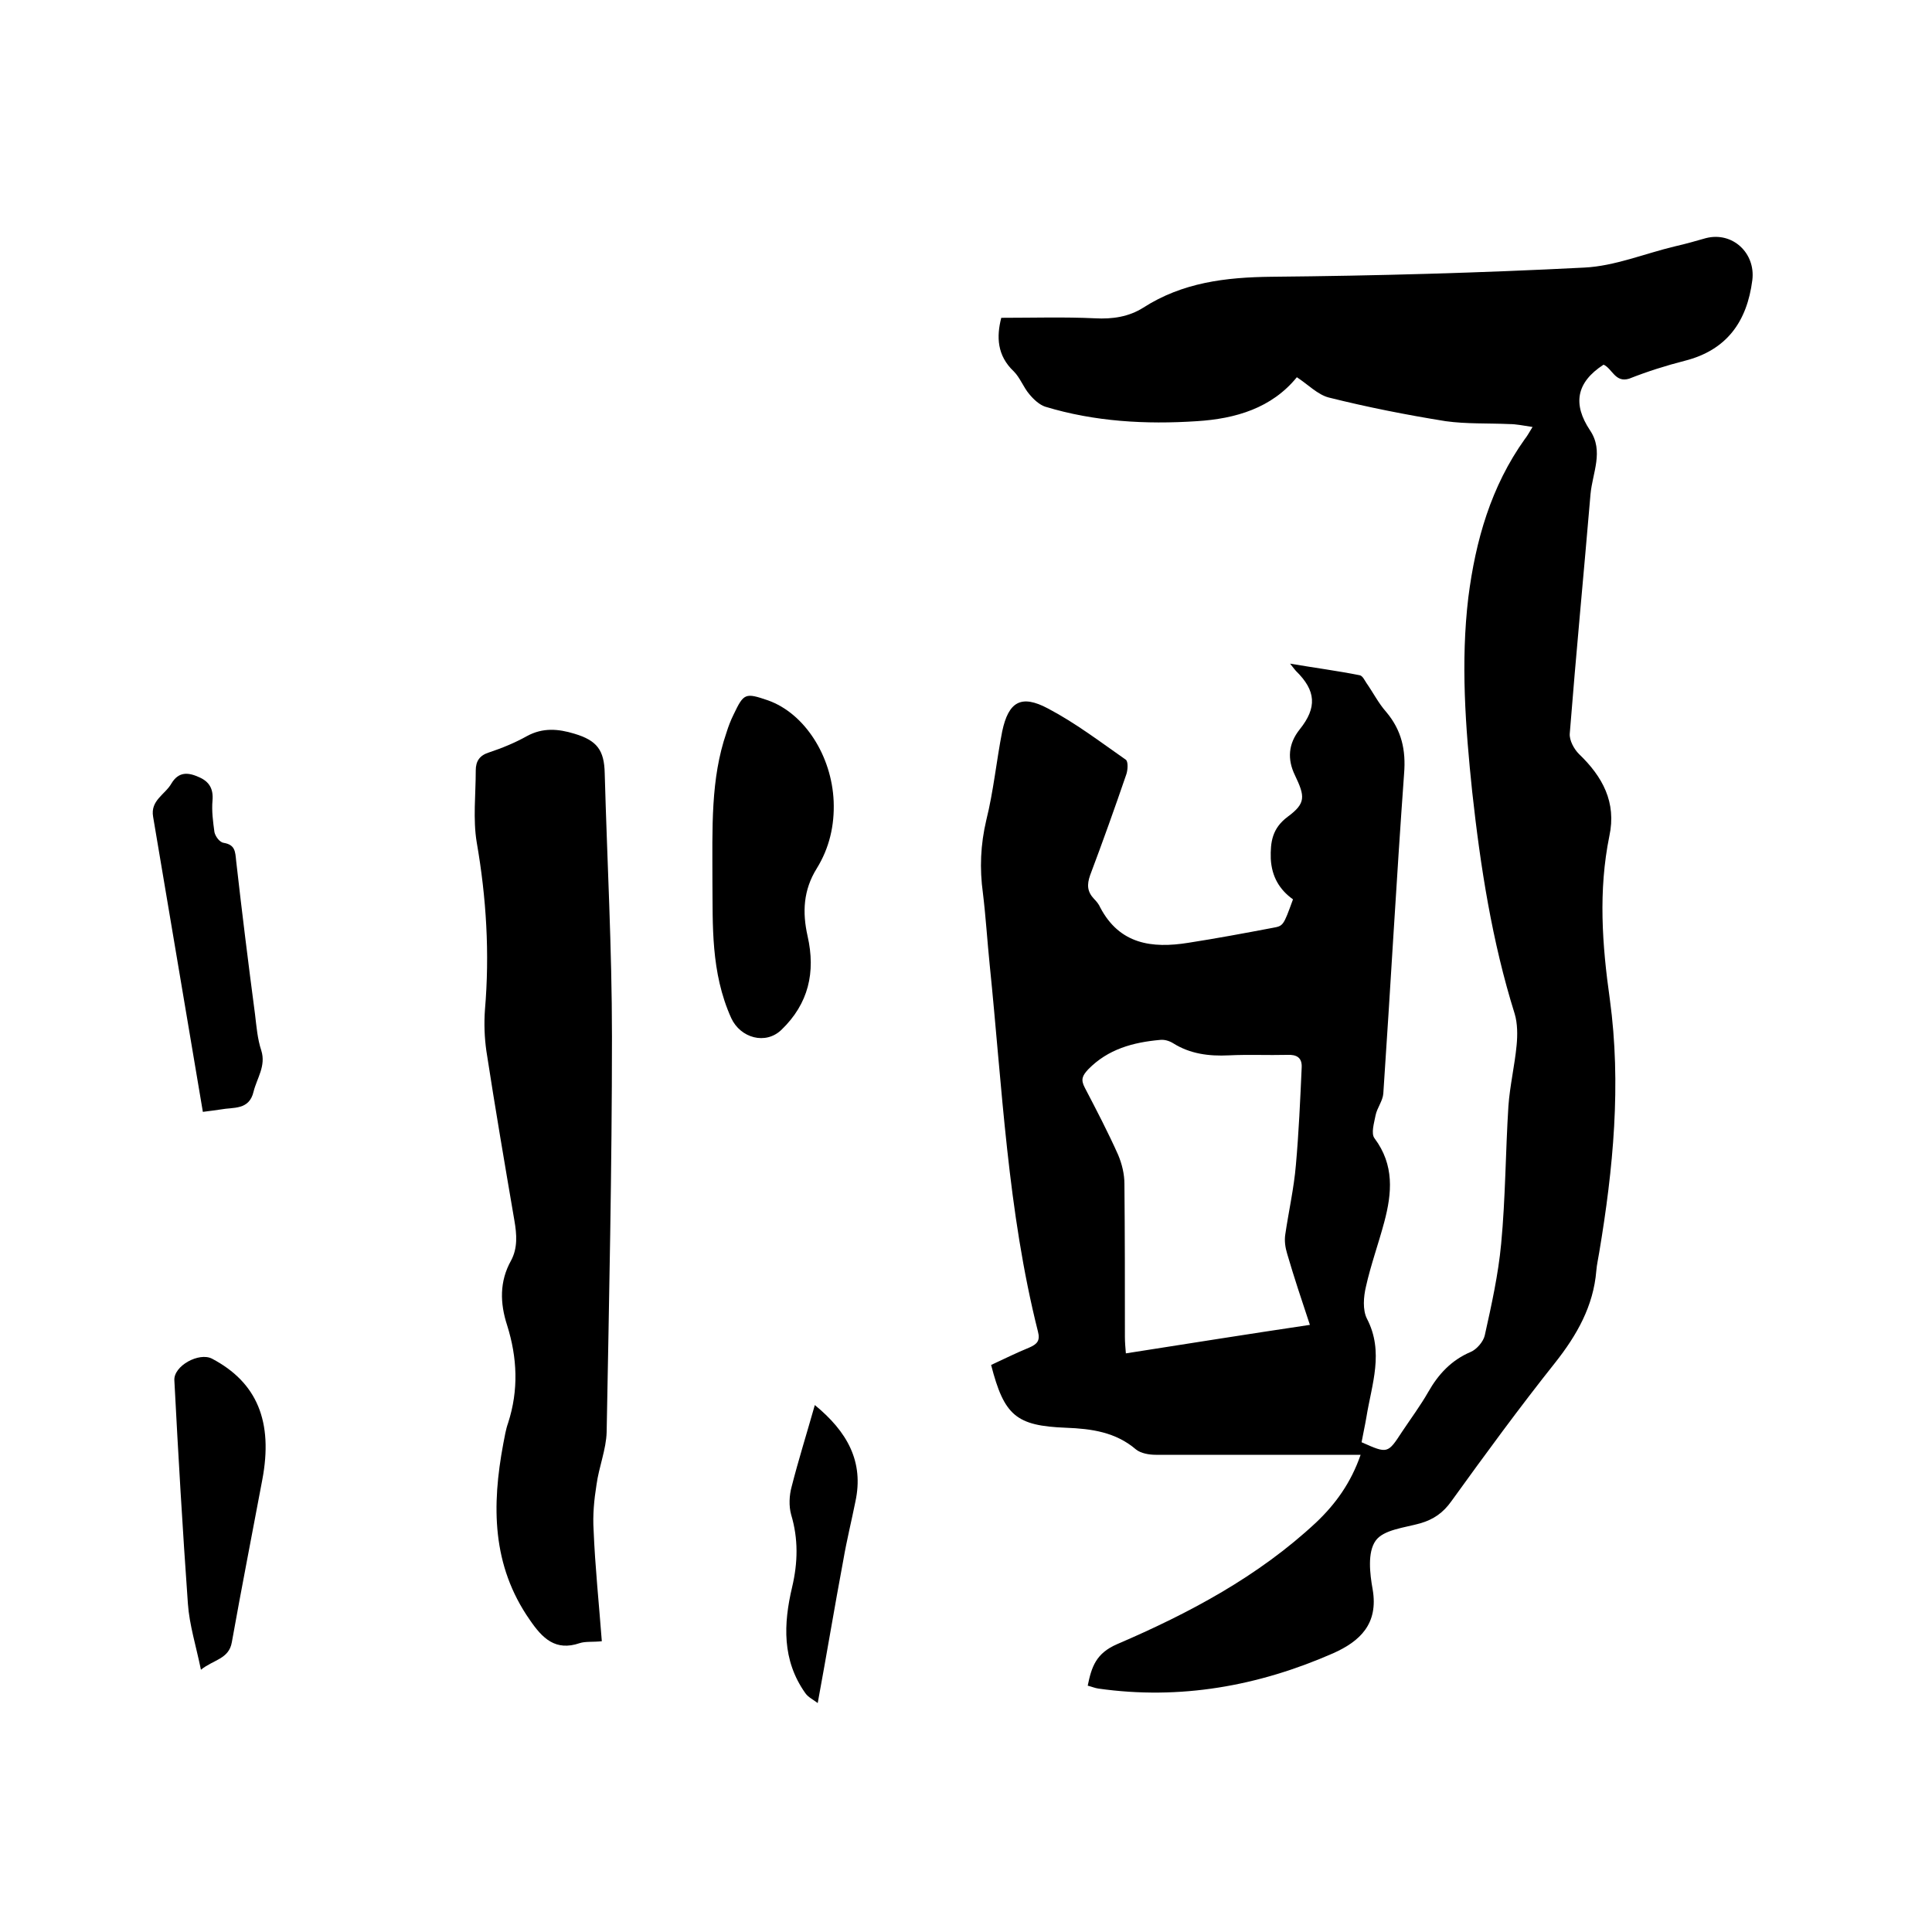
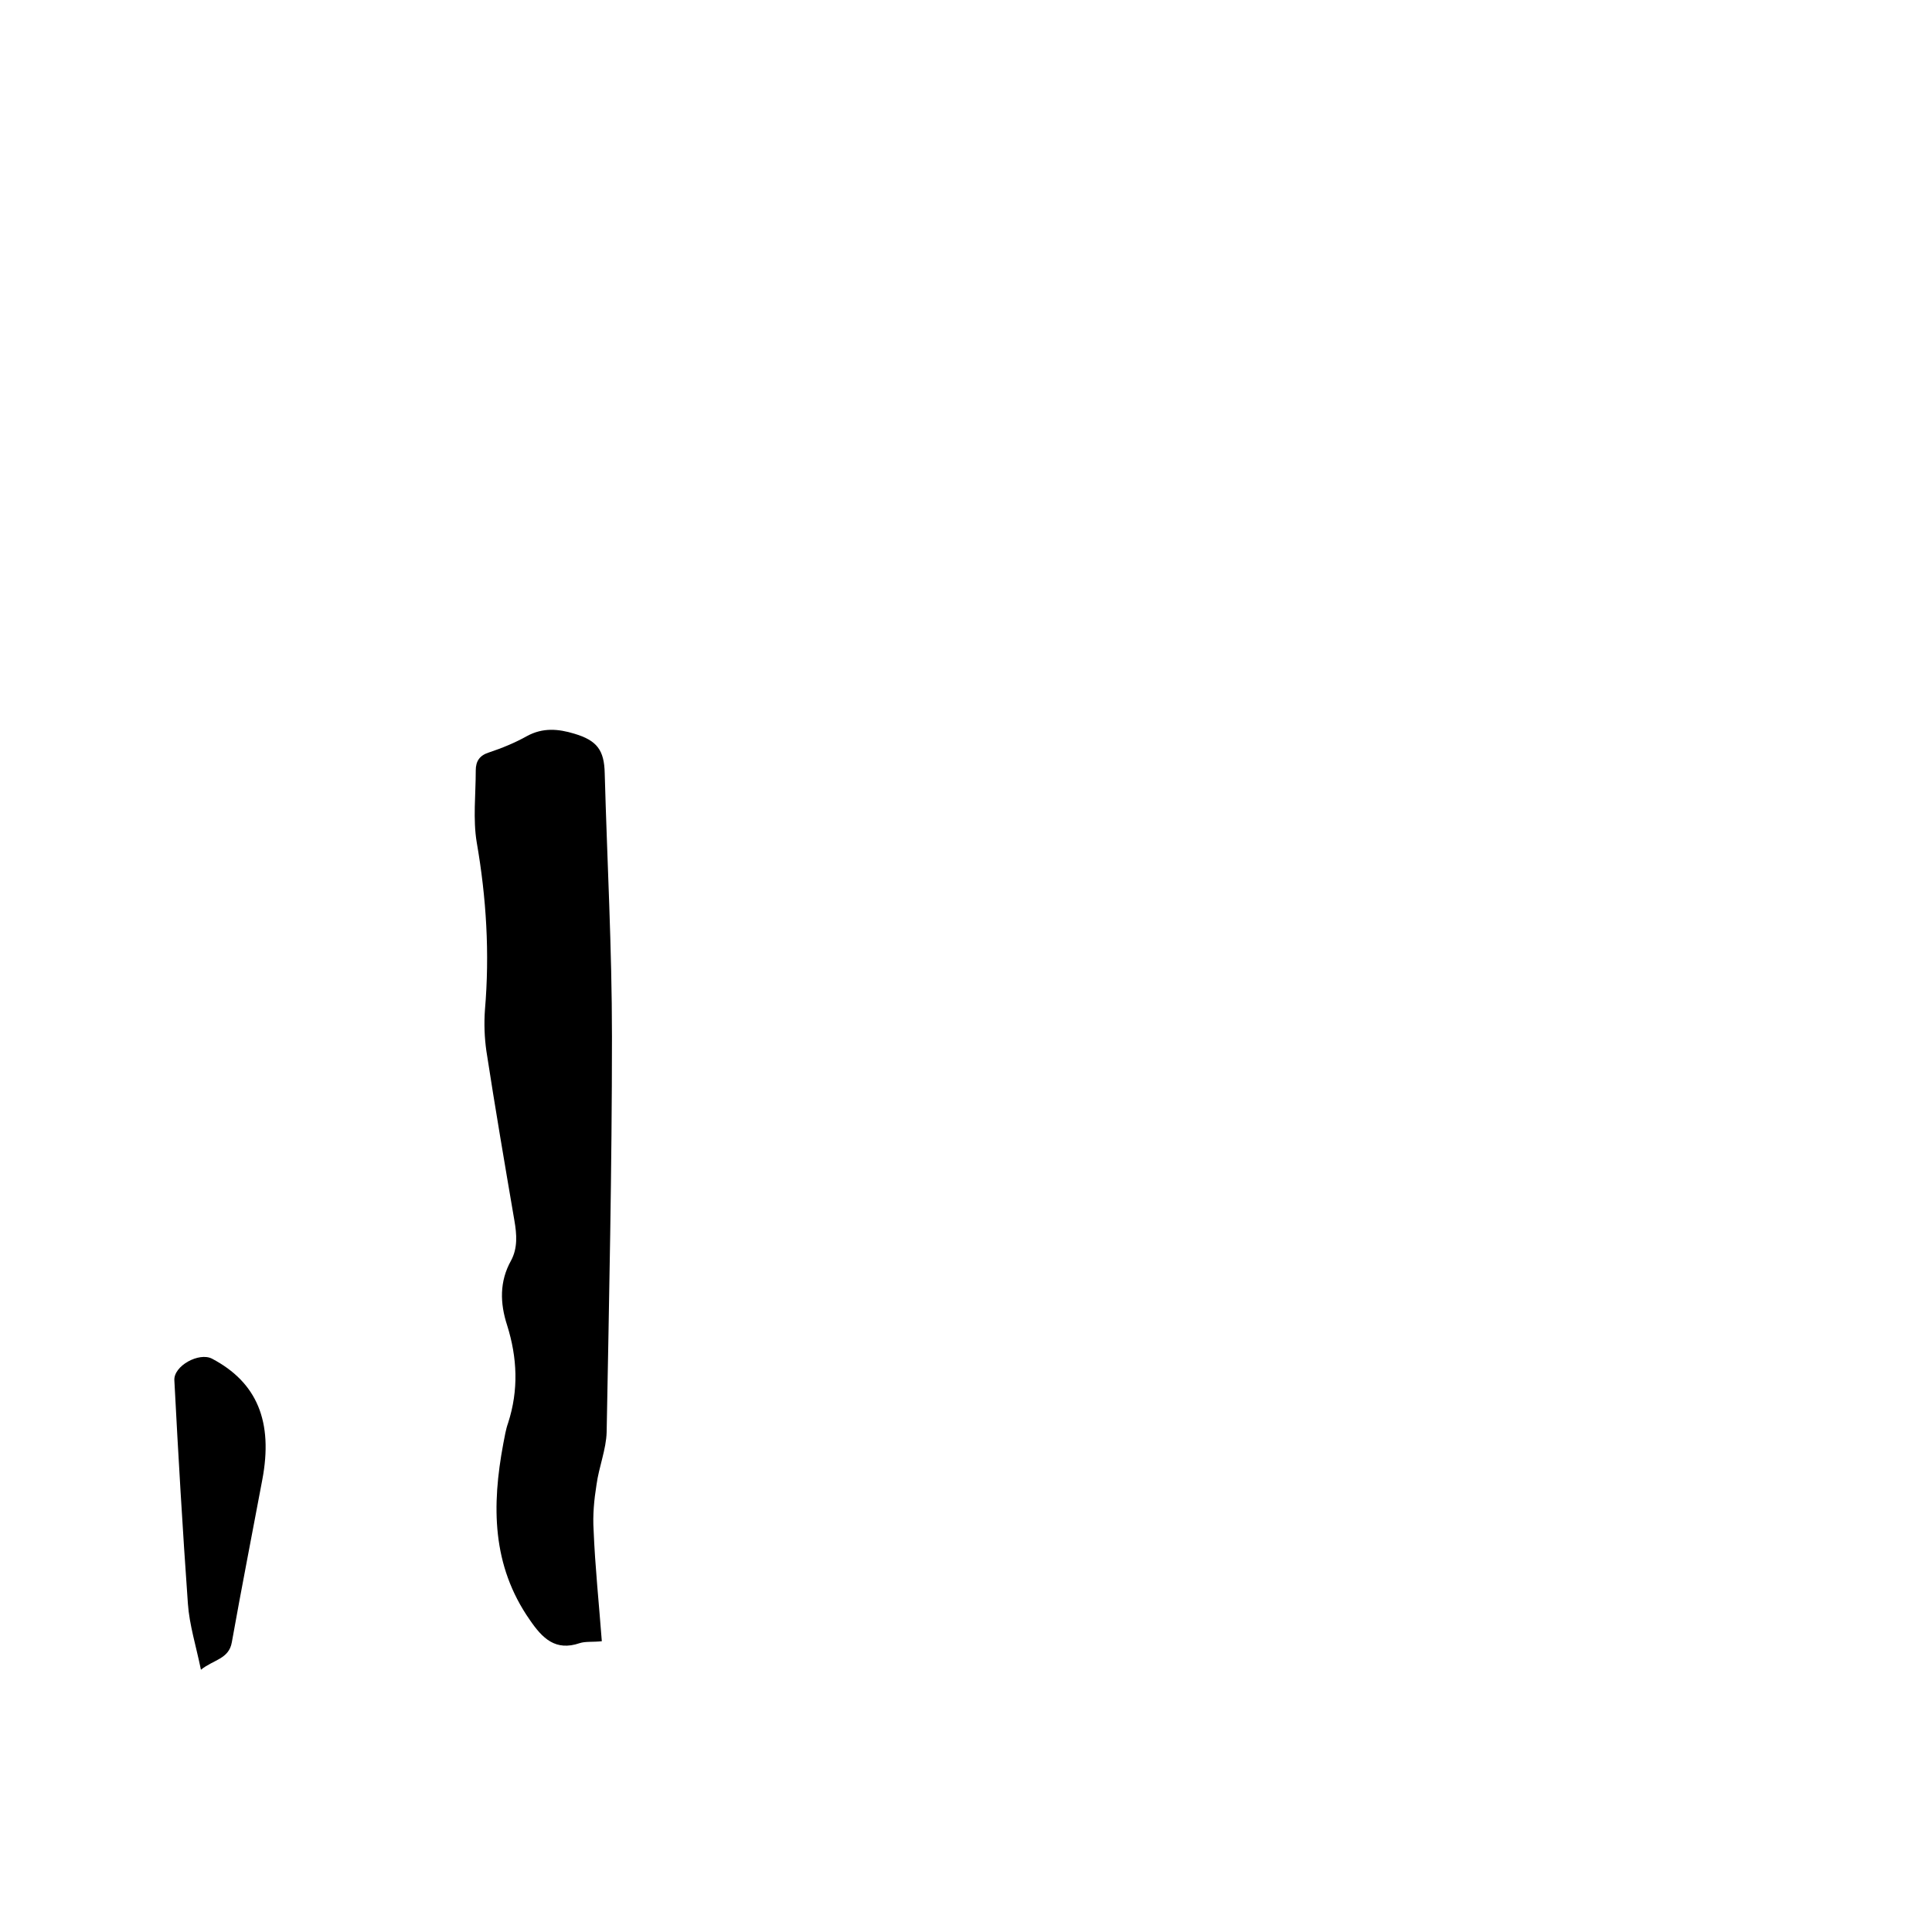
<svg xmlns="http://www.w3.org/2000/svg" enable-background="new 0 0 400 400" viewBox="0 0 400 400">
-   <path d="m332 75.5c-5.7 3.7-6.4 8.2-2.8 13.6 2.9 4.3.5 8.8.1 13.2-1.4 16.5-3 33.1-4.3 49.6-.1 1.4.9 3.2 1.9 4.2 4.9 4.7 7.8 10 6.3 17-2.3 11.3-1.5 22.5.1 33.8 2.4 17.6.7 35.1-2.2 52.4-.2 1.3-.5 2.5-.6 3.8-.6 7.3-4 13.3-8.5 19-7.4 9.3-14.5 19-21.5 28.7-1.7 2.4-3.7 3.8-6.5 4.6-3.2.9-7.6 1.3-9.2 3.6-1.7 2.4-1.2 6.8-.6 10.1 1.2 7.1-2.6 10.7-8.2 13.2-15.5 6.8-31.7 9.7-48.6 7.3-.7-.1-1.4-.4-2.2-.6.8-3.9 1.7-6.7 6.1-8.6 14.9-6.4 29.2-14 41.2-25.2 4-3.8 7.2-8.2 9.2-14-1.5 0-2.6 0-3.7 0-12.9 0-25.8 0-38.7 0-1.4 0-3.1-.3-4.1-1.1-4.2-3.6-9.2-4.3-14.5-4.5-10.3-.4-12.8-2.5-15.5-13 2.6-1.2 5.2-2.5 7.9-3.6 1.6-.7 2.3-1.4 1.8-3.3-6.3-25-7.4-50.6-10-76-.5-4.9-.8-9.9-1.4-14.8-.7-5.1-.5-10 .7-15.1 1.5-6 2.1-12.3 3.3-18.4 1.3-6.1 3.9-7.7 9.5-4.7 5.7 3 10.8 6.9 16.1 10.6.5.4.4 2.1.1 3-2.4 7-4.9 14-7.5 20.9-.7 2-.6 3.4.8 4.9.5.5 1 1.1 1.3 1.8 4 7.6 10.7 8.5 18.2 7.3 5.8-.9 11.7-2 17.5-3.1 2.2-.4 2.2-.4 4.2-5.9-2.8-2-4.4-4.7-4.6-8.4-.1-3.5.3-6.3 3.5-8.7 3.8-2.8 3.6-4.2 1.5-8.6-1.6-3.3-1.4-6.5 1-9.5 3.6-4.5 3.4-8-.8-12.1-.2-.2-.4-.5-1.2-1.5 5.3.9 9.9 1.5 14.4 2.4.6.1 1 1 1.4 1.6 1.4 2 2.5 4.2 4.1 6 3.2 3.8 4.1 7.9 3.7 12.8-1.6 22.1-2.8 44.1-4.3 66.2-.1 1.5-1.3 3-1.6 4.5-.3 1.6-1 3.8-.2 4.8 4.1 5.5 3.6 11.3 2 17.3-1.2 4.5-2.8 8.9-3.8 13.4-.5 2.1-.7 4.8.2 6.6 3.6 6.9 1 13.6-.1 20.4-.3 1.8-.7 3.5-1 5.2 5.4 2.4 5.4 2.4 8.4-2.2 1.8-2.7 3.8-5.4 5.4-8.2 2.1-3.7 4.8-6.6 8.8-8.3 1.2-.5 2.6-2.1 2.9-3.4 1.4-6.3 2.8-12.6 3.4-19 .9-9.5.9-19 1.5-28.5.3-4.2 1.3-8.4 1.7-12.6.2-2.1.2-4.5-.4-6.5-4.7-15-7.1-30.5-8.8-46-1.4-13.4-2.4-26.8-.8-40.2 1.5-11.8 4.7-23 11.7-32.8.4-.5.7-1 1.6-2.5-2-.3-3.4-.6-4.8-.6-4.4-.2-8.9 0-13.2-.6-8.1-1.3-16.2-2.9-24.2-4.9-2.3-.6-4.3-2.7-6.6-4.2-5.2 6.4-12.7 8.6-20.7 9.1-10.6.7-21.2.1-31.4-3-1.2-.4-2.4-1.5-3.3-2.6-1.2-1.4-1.9-3.4-3.2-4.7-3.5-3.3-3.6-7.2-2.6-11.1 6.6 0 13-.2 19.4.1 3.6.2 7-.3 10-2.2 8.1-5.2 17-6.3 26.6-6.4 21.6-.2 43.2-.8 64.7-1.9 6.3-.3 12.5-2.9 18.8-4.4 2.2-.5 4.3-1.1 6.4-1.7 5.5-1.4 10.3 3.1 9.6 8.7-1.1 8.6-5.3 14.5-14 16.7-3.9 1-7.7 2.2-11.5 3.7-2.9.9-3.5-2.1-5.3-2.9zm-60.8 198.8c-1.7-5.1-3.3-9.9-4.7-14.7-.4-1.3-.6-2.7-.4-4 .7-4.8 1.8-9.6 2.2-14.4.6-6.7.9-13.5 1.2-20.2.1-2-1-2.7-3-2.6-4 .1-8-.1-12.1.1s-8-.3-11.5-2.5c-.8-.5-1.8-.8-2.7-.7-5.6.5-10.8 1.9-14.9 6.1-1.2 1.3-1.6 2.1-.7 3.8 2.4 4.6 4.8 9.2 6.9 13.9.8 1.9 1.3 4 1.3 6 .1 10.6.1 21.1.1 31.7 0 1.1.1 2.2.2 3.4 12.8-2 25.3-4 38.1-5.9z" />
  <path d="m124.6 339.8c-1.9.2-3.4 0-4.6.4-5 1.7-7.7-1-10.3-4.8-7.9-11.3-7.9-23.7-5.5-36.5.3-1.5.5-2.9 1-4.3 2.2-6.8 1.9-13.5-.2-20.2-1.5-4.6-1.6-9.1.8-13.4 1.4-2.6 1.2-5.4.7-8.3-2-11.7-4-23.4-5.8-35.1-.4-2.8-.5-5.7-.3-8.5 1-11.7.3-23.2-1.7-34.7-.8-4.8-.2-9.9-.2-14.9 0-1.9.8-3.1 2.7-3.7 2.7-.9 5.4-2 7.9-3.4 3.3-1.8 6.5-1.5 9.8-.5 4.7 1.4 6.2 3.4 6.3 8.2.5 18.2 1.5 36.3 1.5 54.5 0 27.3-.6 54.6-1.1 81.9-.1 3.6-1.6 7.2-2.1 10.9-.5 3.1-.8 6.3-.6 9.4.3 7.5 1.1 15.1 1.7 23z" />
-   <path d="m147.5 182.6c0-11.3-.4-21.3 2.9-30.9.4-1.3.9-2.6 1.5-3.8 2.1-4.4 2.4-4.5 7.1-2.9 7.6 2.7 13.2 11.5 13.6 20.9.2 5-.9 9.7-3.5 13.9-2.8 4.5-3 9.1-1.9 14 1.7 7.5.2 14-5.4 19.4-3.3 3.2-8.5 1.7-10.4-2.4-4.3-9.5-3.8-19.5-3.9-28.2z" />
-   <path d="m42 230.2c-3.5-20.7-6.9-40.9-10.3-61.1-.6-3.4 2.5-4.6 3.8-6.9 1.5-2.5 3.5-2.3 5.7-1.3 2.1.9 3 2.4 2.8 4.8-.2 2.2.1 4.4.4 6.6.2.9 1.1 2.1 1.9 2.2 2.4.4 2.4 1.8 2.6 3.8 1.2 10.6 2.5 21.1 3.9 31.7.3 2.5.5 5.1 1.3 7.5 1 3.2-.9 5.7-1.6 8.5-.9 3.9-4.2 3.2-6.8 3.7-1.2.2-2.3.3-3.7.5z" />
  <path d="m41.6 345.7c-1-4.9-2.4-9.3-2.7-13.7-1.1-15.4-2-30.8-2.8-46.2-.2-3 5.1-5.9 7.8-4.5 9.3 4.9 12.7 13 10.4 25.1-2.1 11.2-4.3 22.4-6.3 33.6-.6 3.5-3.8 3.6-6.4 5.7z" />
-   <path d="m168.7 290.9c6.7 5.5 10.2 11.7 8.4 20-.8 4-1.8 8-2.5 12.1-1.8 9.6-3.4 19.3-5.3 29.6-.9-.7-2-1.2-2.6-2.1-4.8-6.8-4.5-14.3-2.7-21.9 1.2-5.1 1.3-10-.2-15-.5-1.8-.4-4 .1-5.8 1.4-5.5 3.1-10.9 4.8-16.9z" />
</svg>